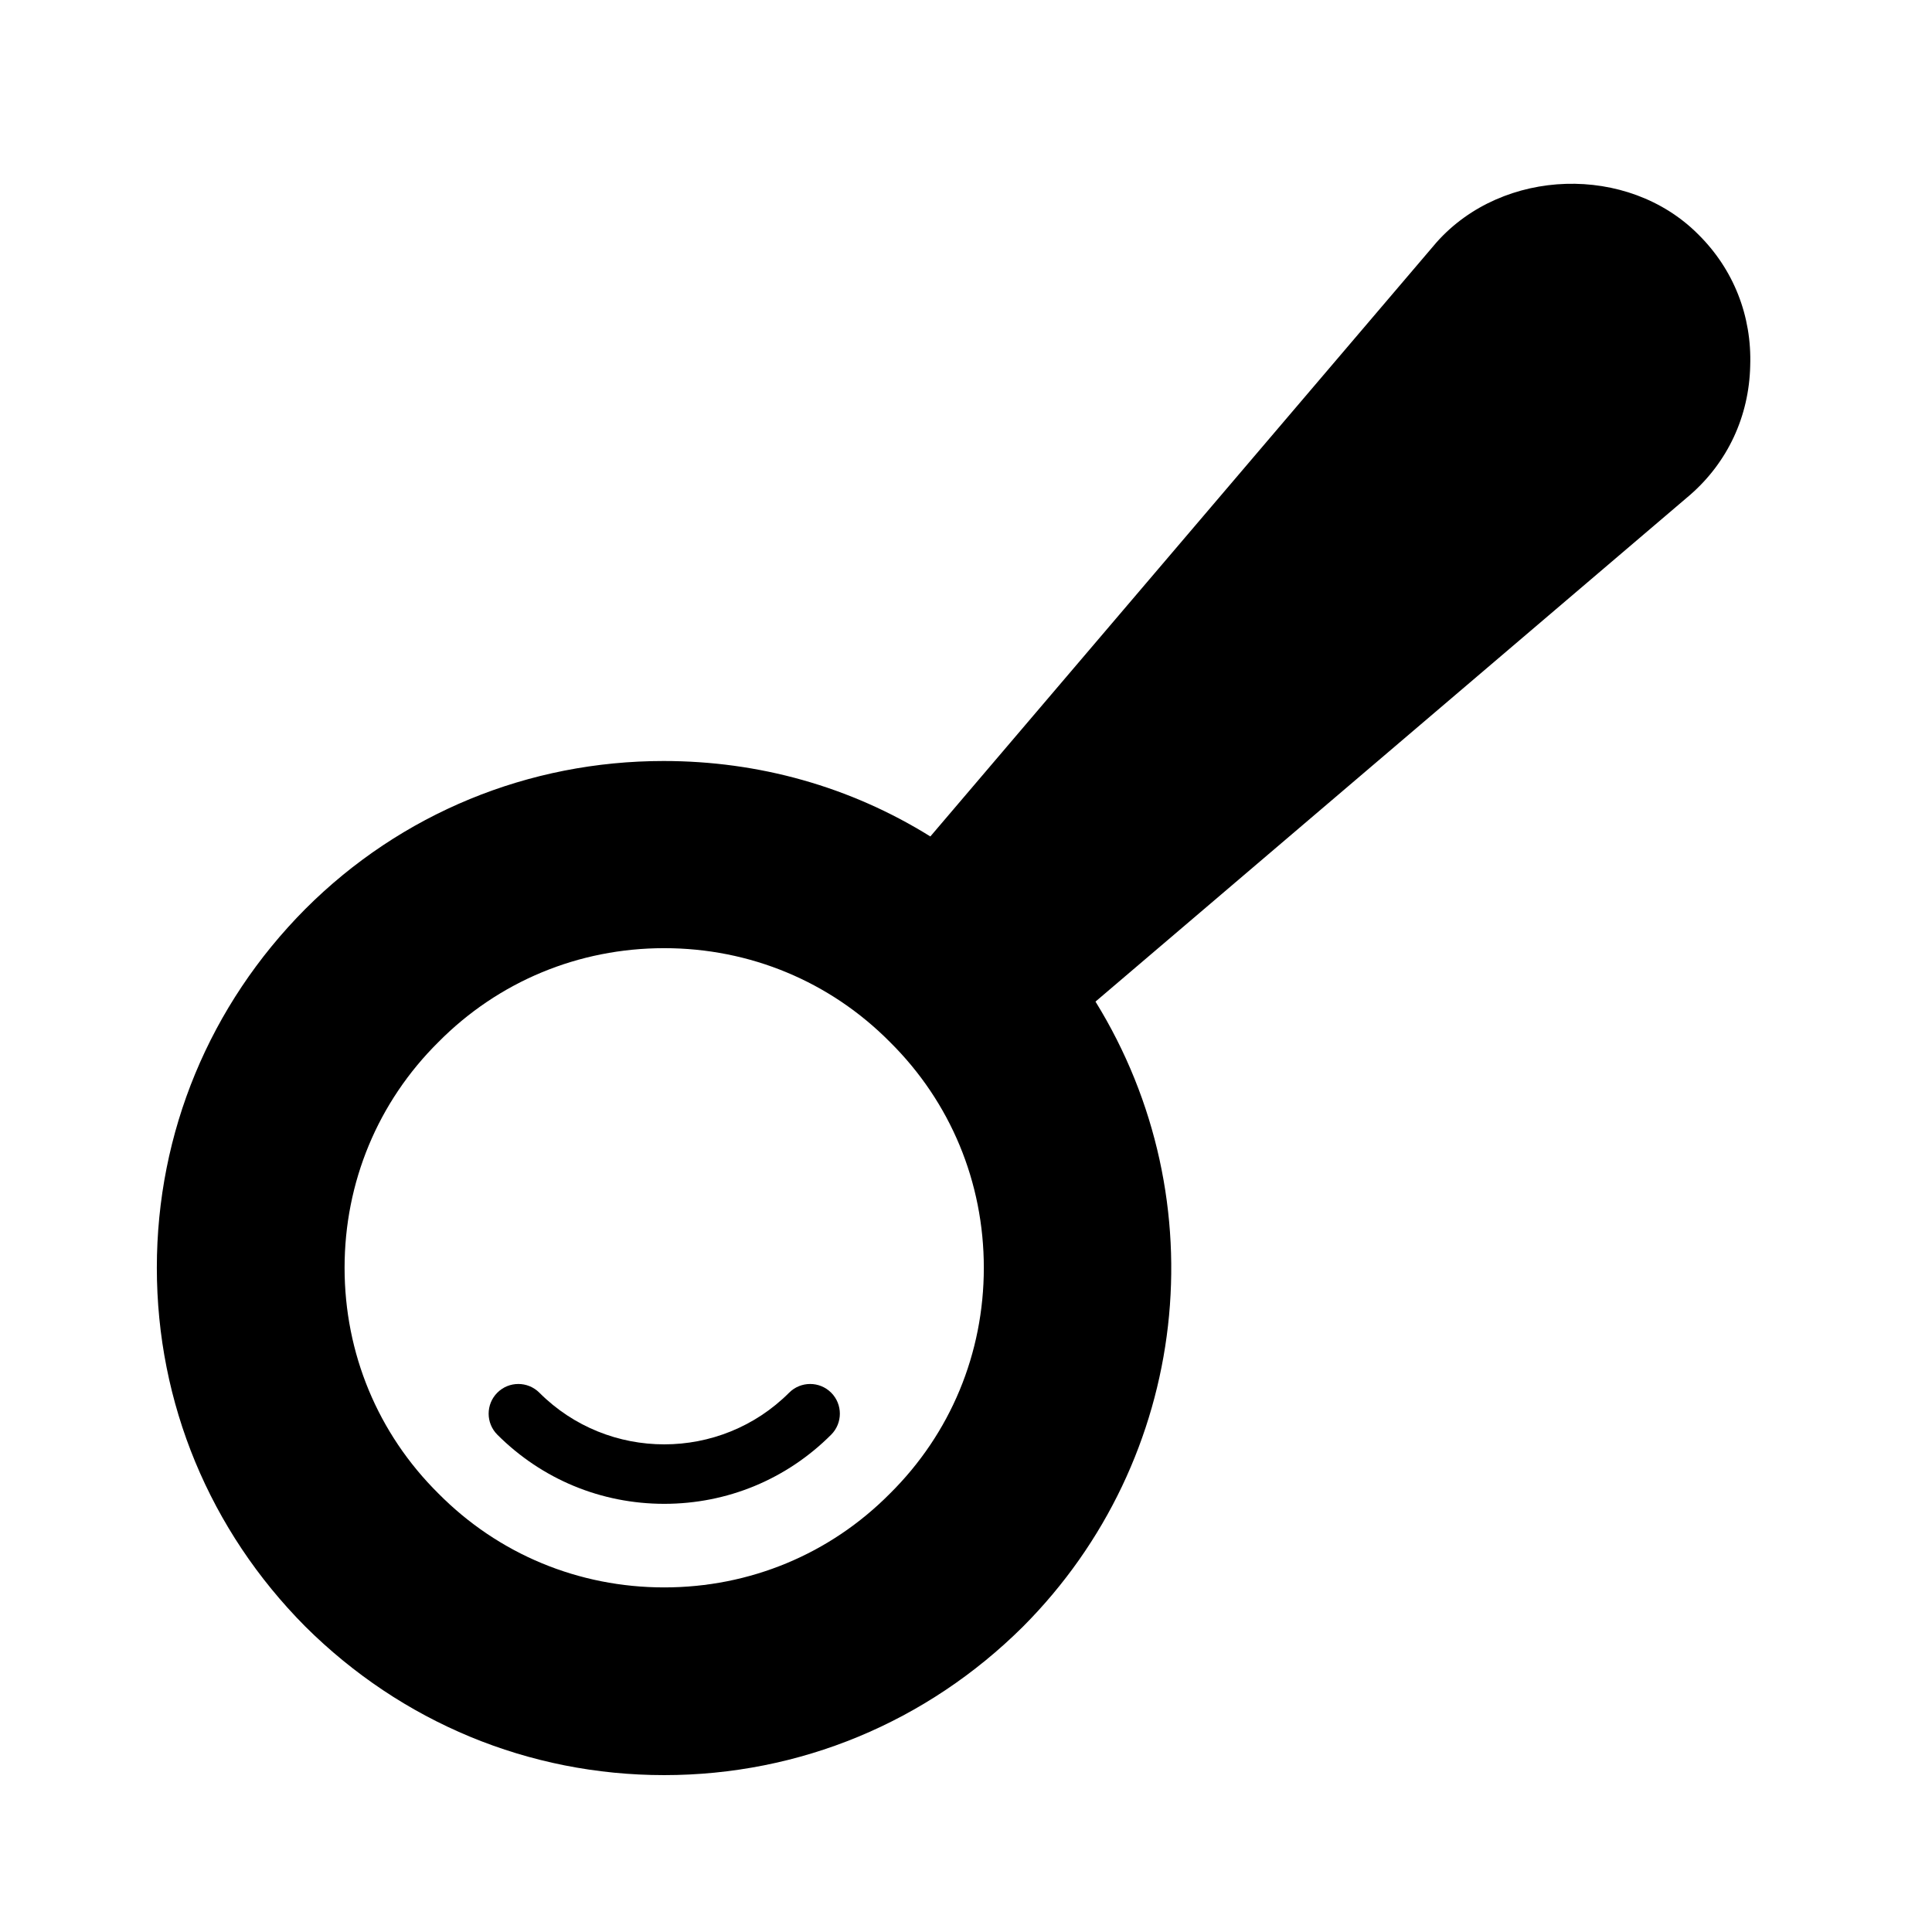
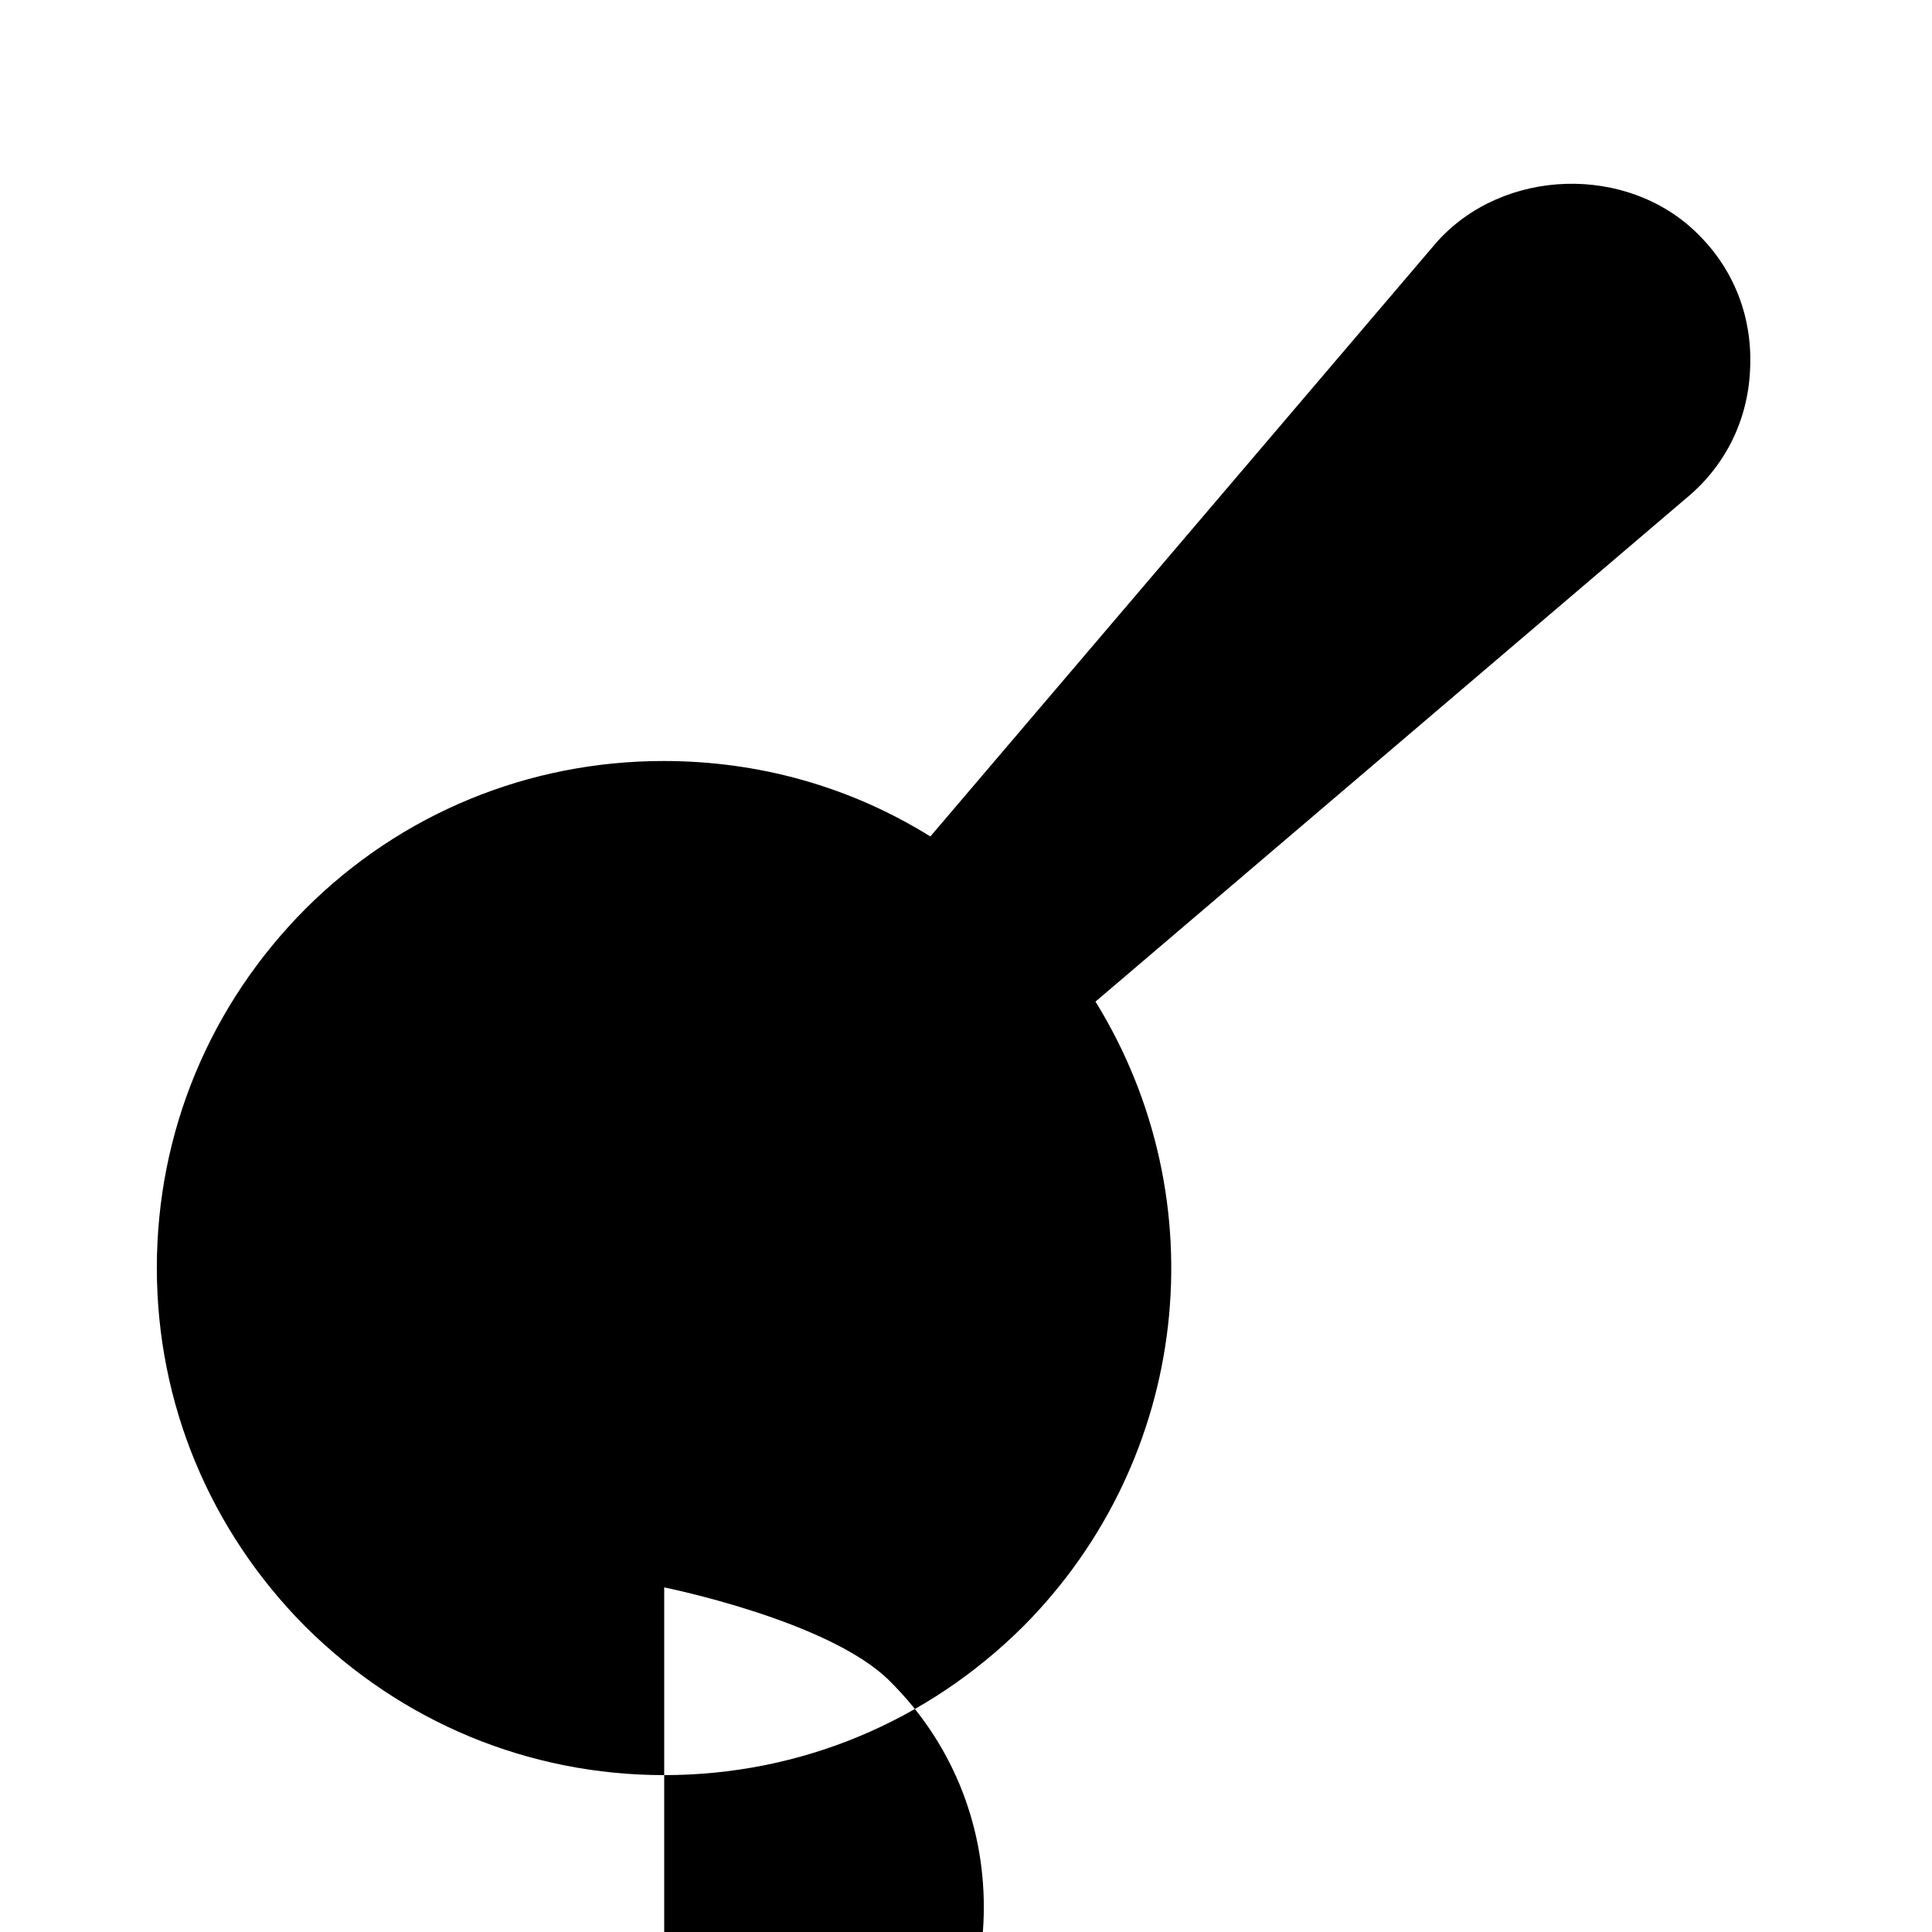
<svg xmlns="http://www.w3.org/2000/svg" fill="#000000" width="800px" height="800px" version="1.1" viewBox="144 144 512 512">
  <g>
-     <path d="m320.04 542.53c-16.719 0-32.418-6.504-44.242-18.324-3.07-3.07-3.07-8.062 0-11.133 3.07-3.07 8.062-3.07 11.133 0 18.246 18.262 47.957 18.262 66.203 0 3.07-3.07 8.062-3.07 11.133 0 3.07 3.07 3.07 8.062 0 11.133-11.809 11.82-27.523 18.324-44.227 18.324z" />
-     <path d="m607.82 240.98c0.473-13.227-4.41-25.664-13.855-34.953-18.578-18.578-51.641-17.633-69.273 2.203l-134.14 157.44c-21.254-13.227-45.5-19.996-70.691-19.996-35.738 0-69.59 13.855-94.938 39.203-25.348 25.504-39.359 59.199-39.359 95.094 0 35.895 14.012 69.59 39.359 95.094 25.504 25.348 59.199 39.359 95.094 39.359s69.59-14.012 95.094-39.359c44.242-44.398 51.797-112.89 19.207-165.63l157.6-134.3c9.922-8.656 15.59-20.777 15.906-34.16zm-287.8 323.7c-22.672 0-43.926-8.816-59.828-24.875-16.059-15.902-24.875-37.156-24.875-59.828 0-22.672 8.816-43.926 24.875-59.828 15.902-16.059 37.156-24.875 59.828-24.875s43.926 8.816 59.828 24.875c16.059 15.902 24.875 37.156 24.875 59.828 0 22.672-8.816 43.926-24.875 59.828-15.902 16.059-37.156 24.875-59.828 24.875z" />
+     <path d="m607.82 240.98c0.473-13.227-4.41-25.664-13.855-34.953-18.578-18.578-51.641-17.633-69.273 2.203l-134.14 157.44c-21.254-13.227-45.5-19.996-70.691-19.996-35.738 0-69.59 13.855-94.938 39.203-25.348 25.504-39.359 59.199-39.359 95.094 0 35.895 14.012 69.59 39.359 95.094 25.504 25.348 59.199 39.359 95.094 39.359s69.59-14.012 95.094-39.359c44.242-44.398 51.797-112.89 19.207-165.63l157.6-134.3c9.922-8.656 15.59-20.777 15.906-34.16zm-287.8 323.7s43.926 8.816 59.828 24.875c16.059 15.902 24.875 37.156 24.875 59.828 0 22.672-8.816 43.926-24.875 59.828-15.902 16.059-37.156 24.875-59.828 24.875z" />
  </g>
</svg>